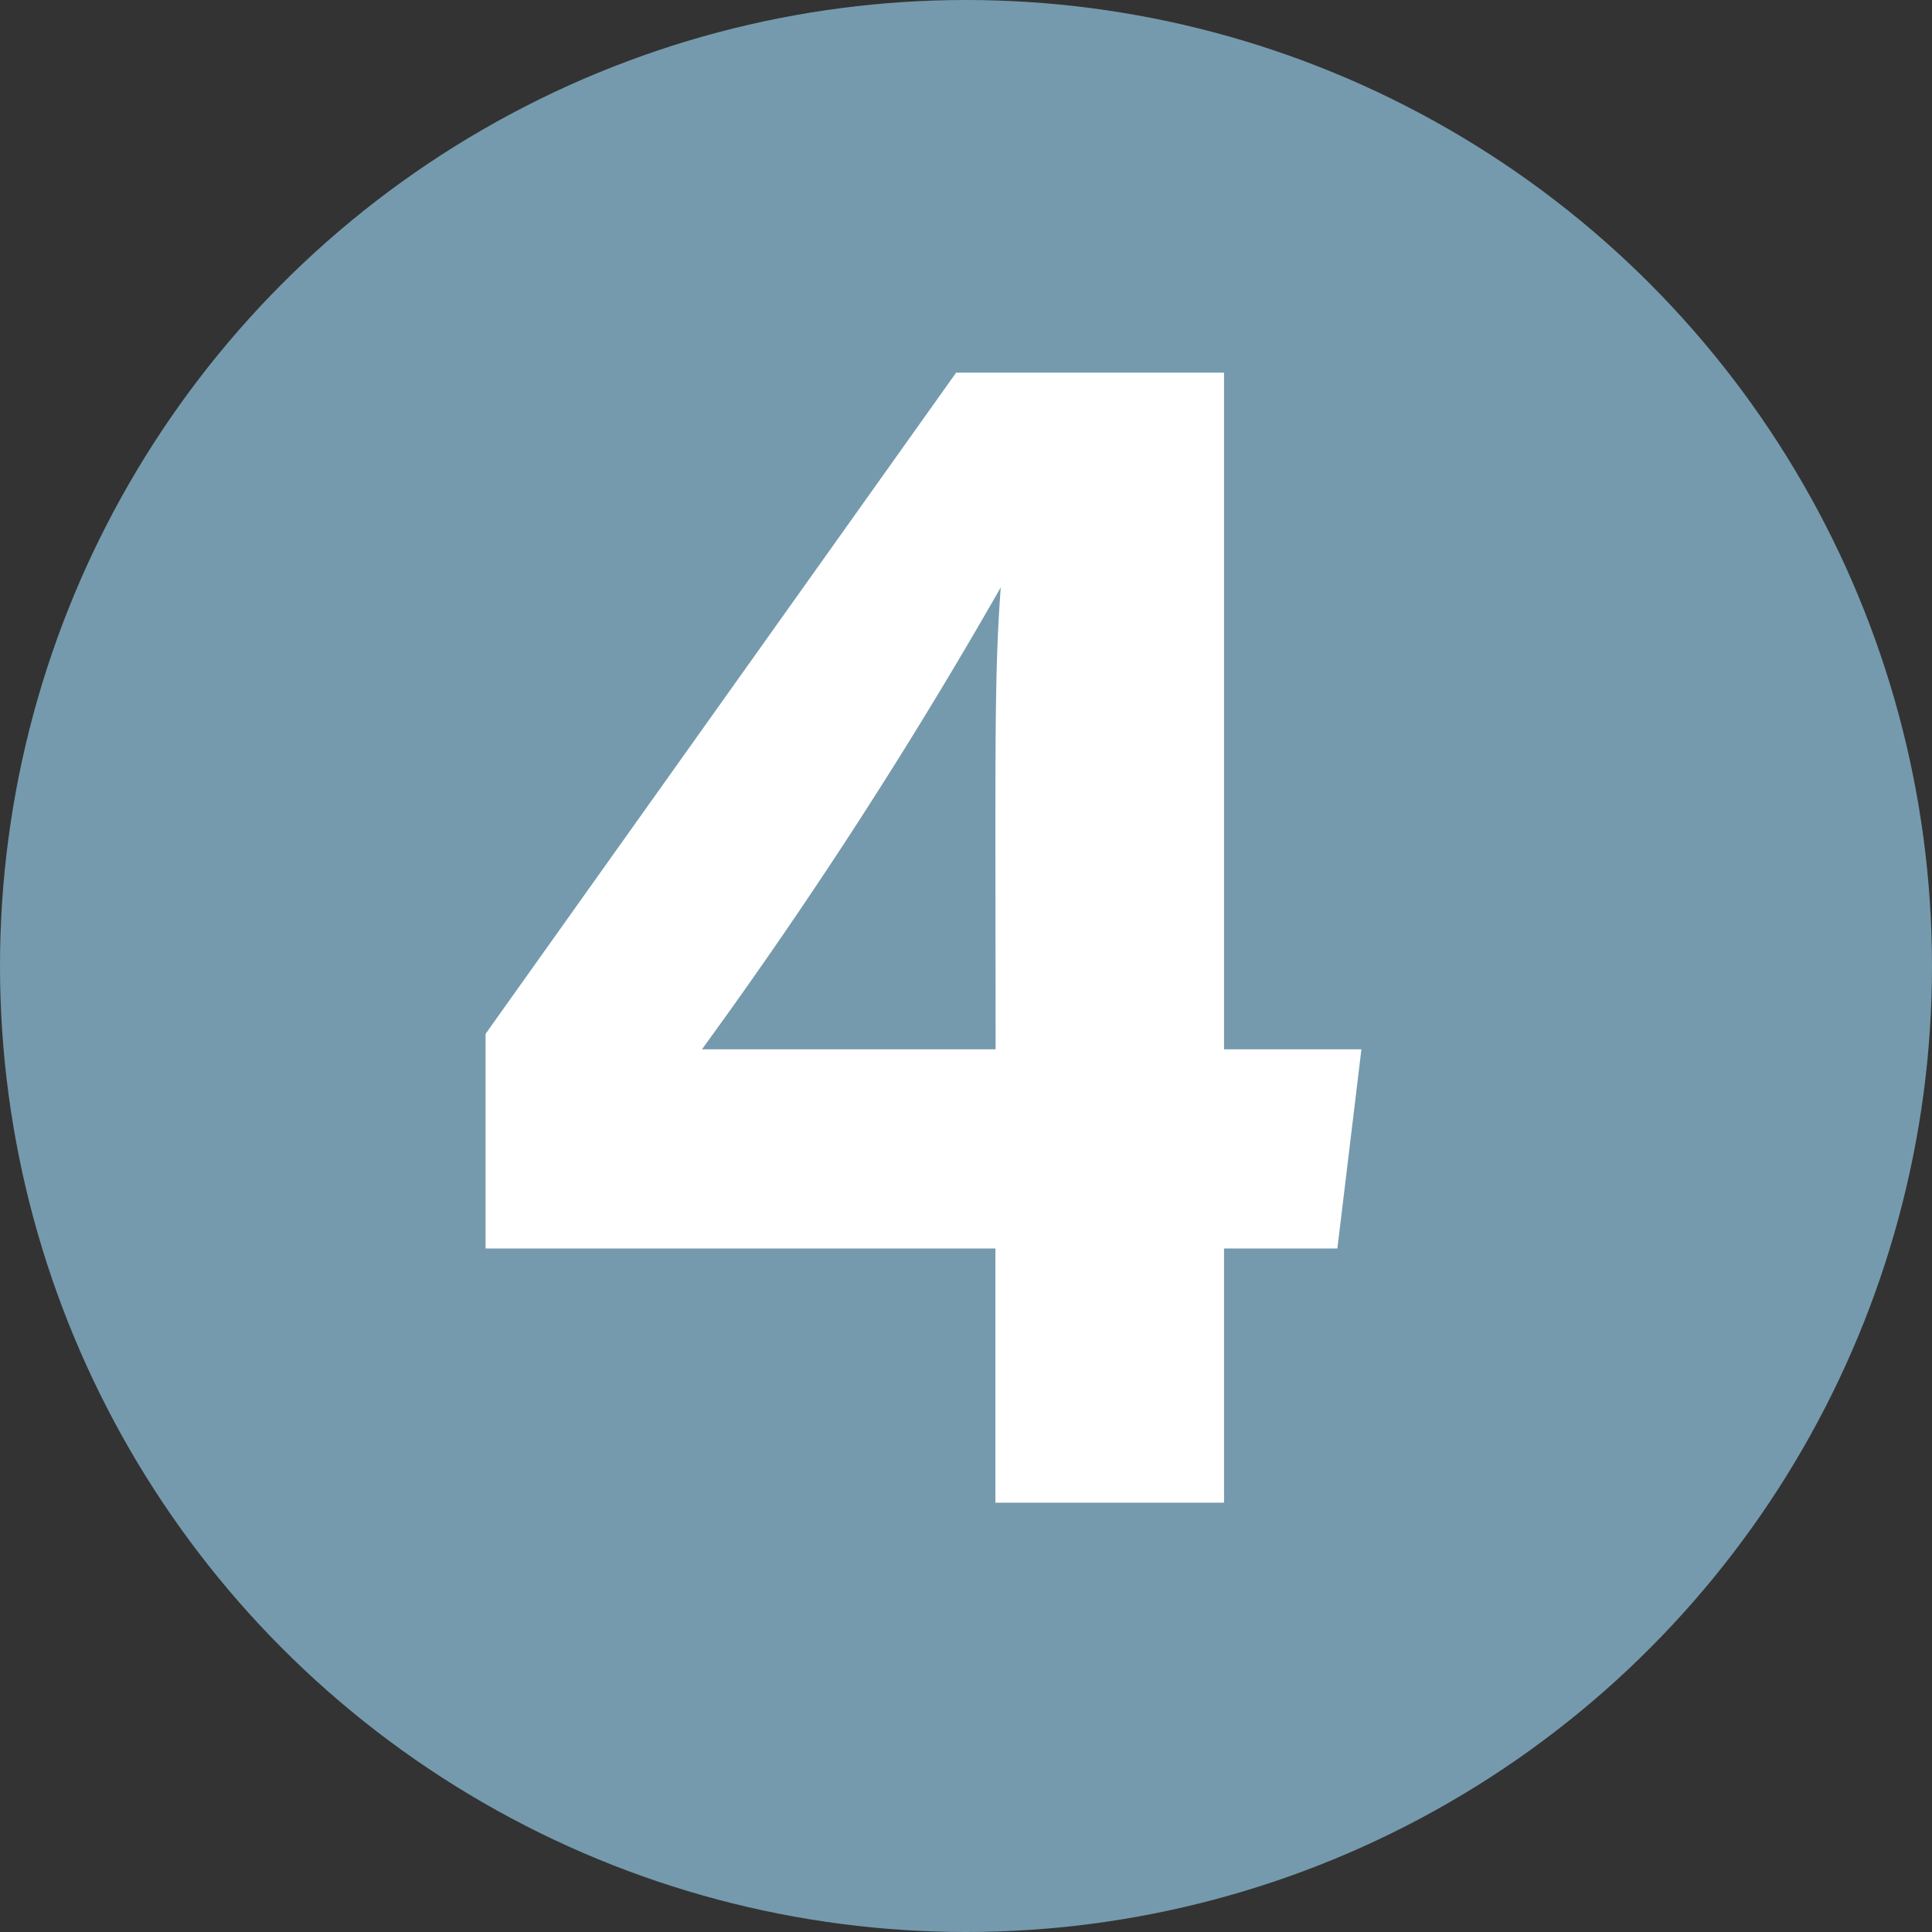
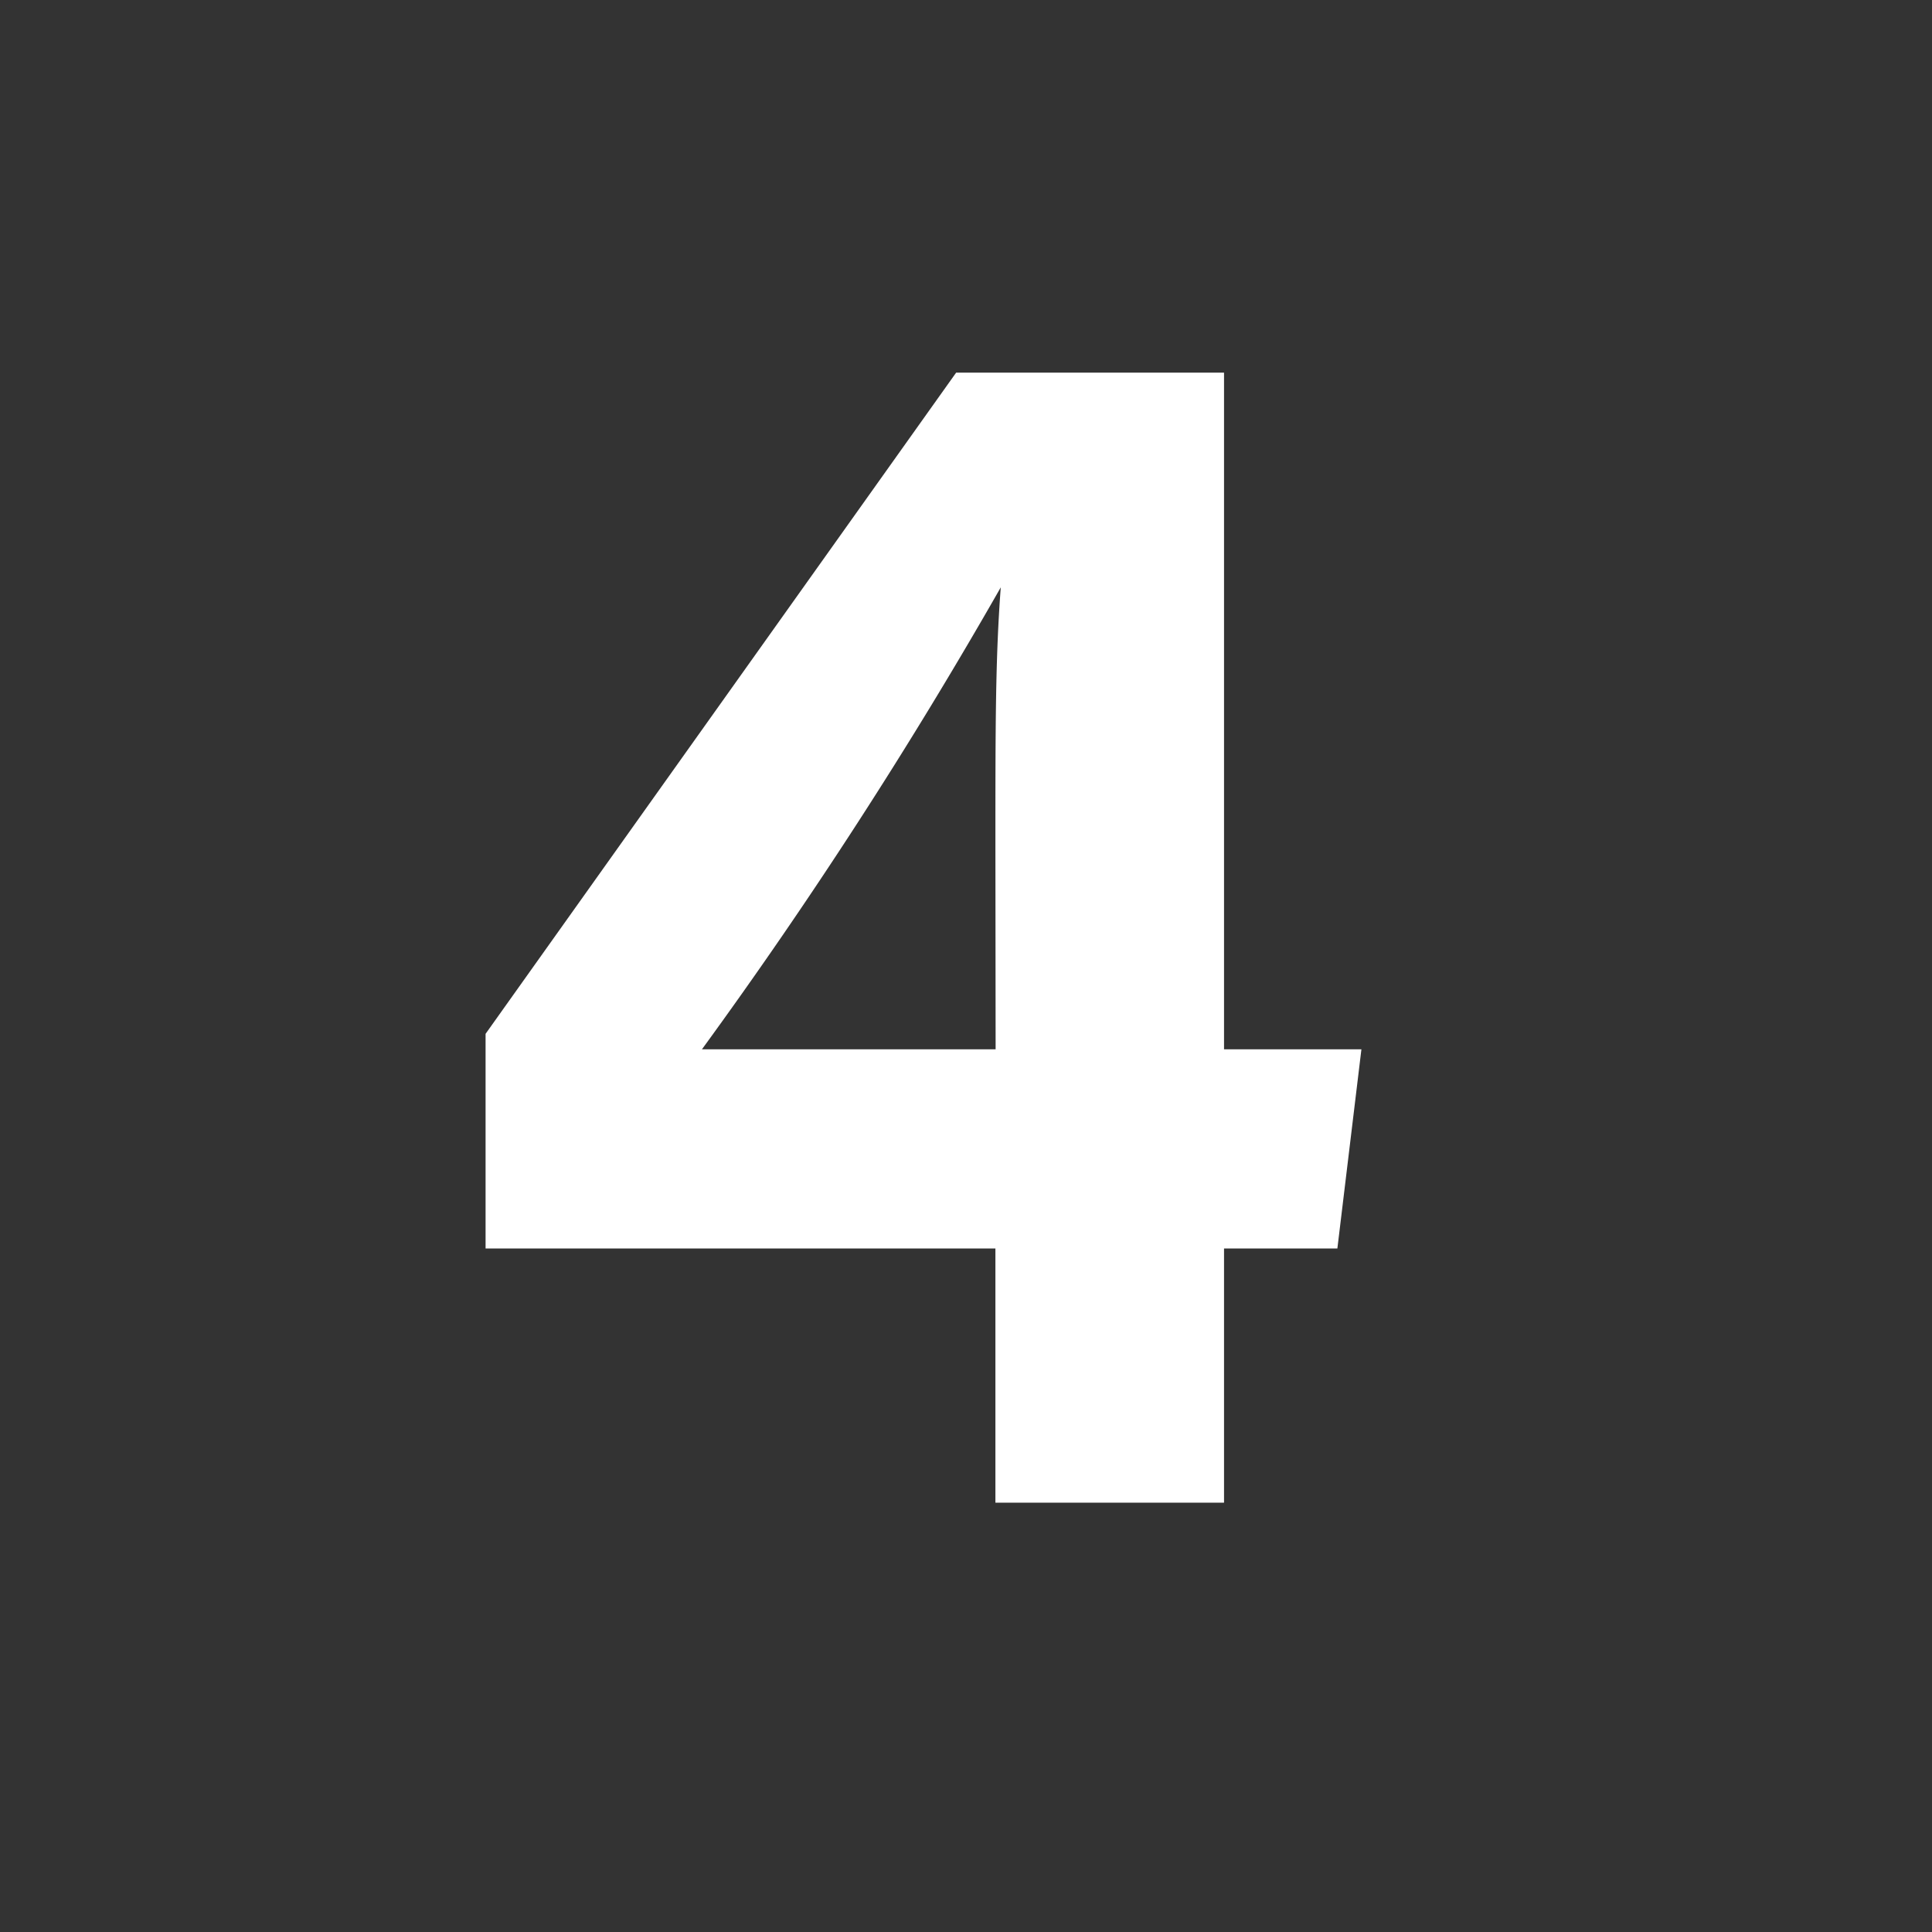
<svg xmlns="http://www.w3.org/2000/svg" width="36" height="36" viewBox="0 0 36 36">
  <rect x="0" y="0" width="36" height="36" fill="#333333" stroke="none" />
-   <circle cx="18" cy="18" r="18" fill="#759aad" />
  <path d="M5.808,0V-4.736H7.92l.448-3.712H5.808V-21.056H.816L-7.952-8.736v4h9.5V0ZM1.552-8.448H-3.92a91.976,91.976,0,0,0,5.568-8.608c-.1,1.312-.1,2.592-.1,4.864Z" transform="translate(17 28)" fill="#fff" />
</svg>